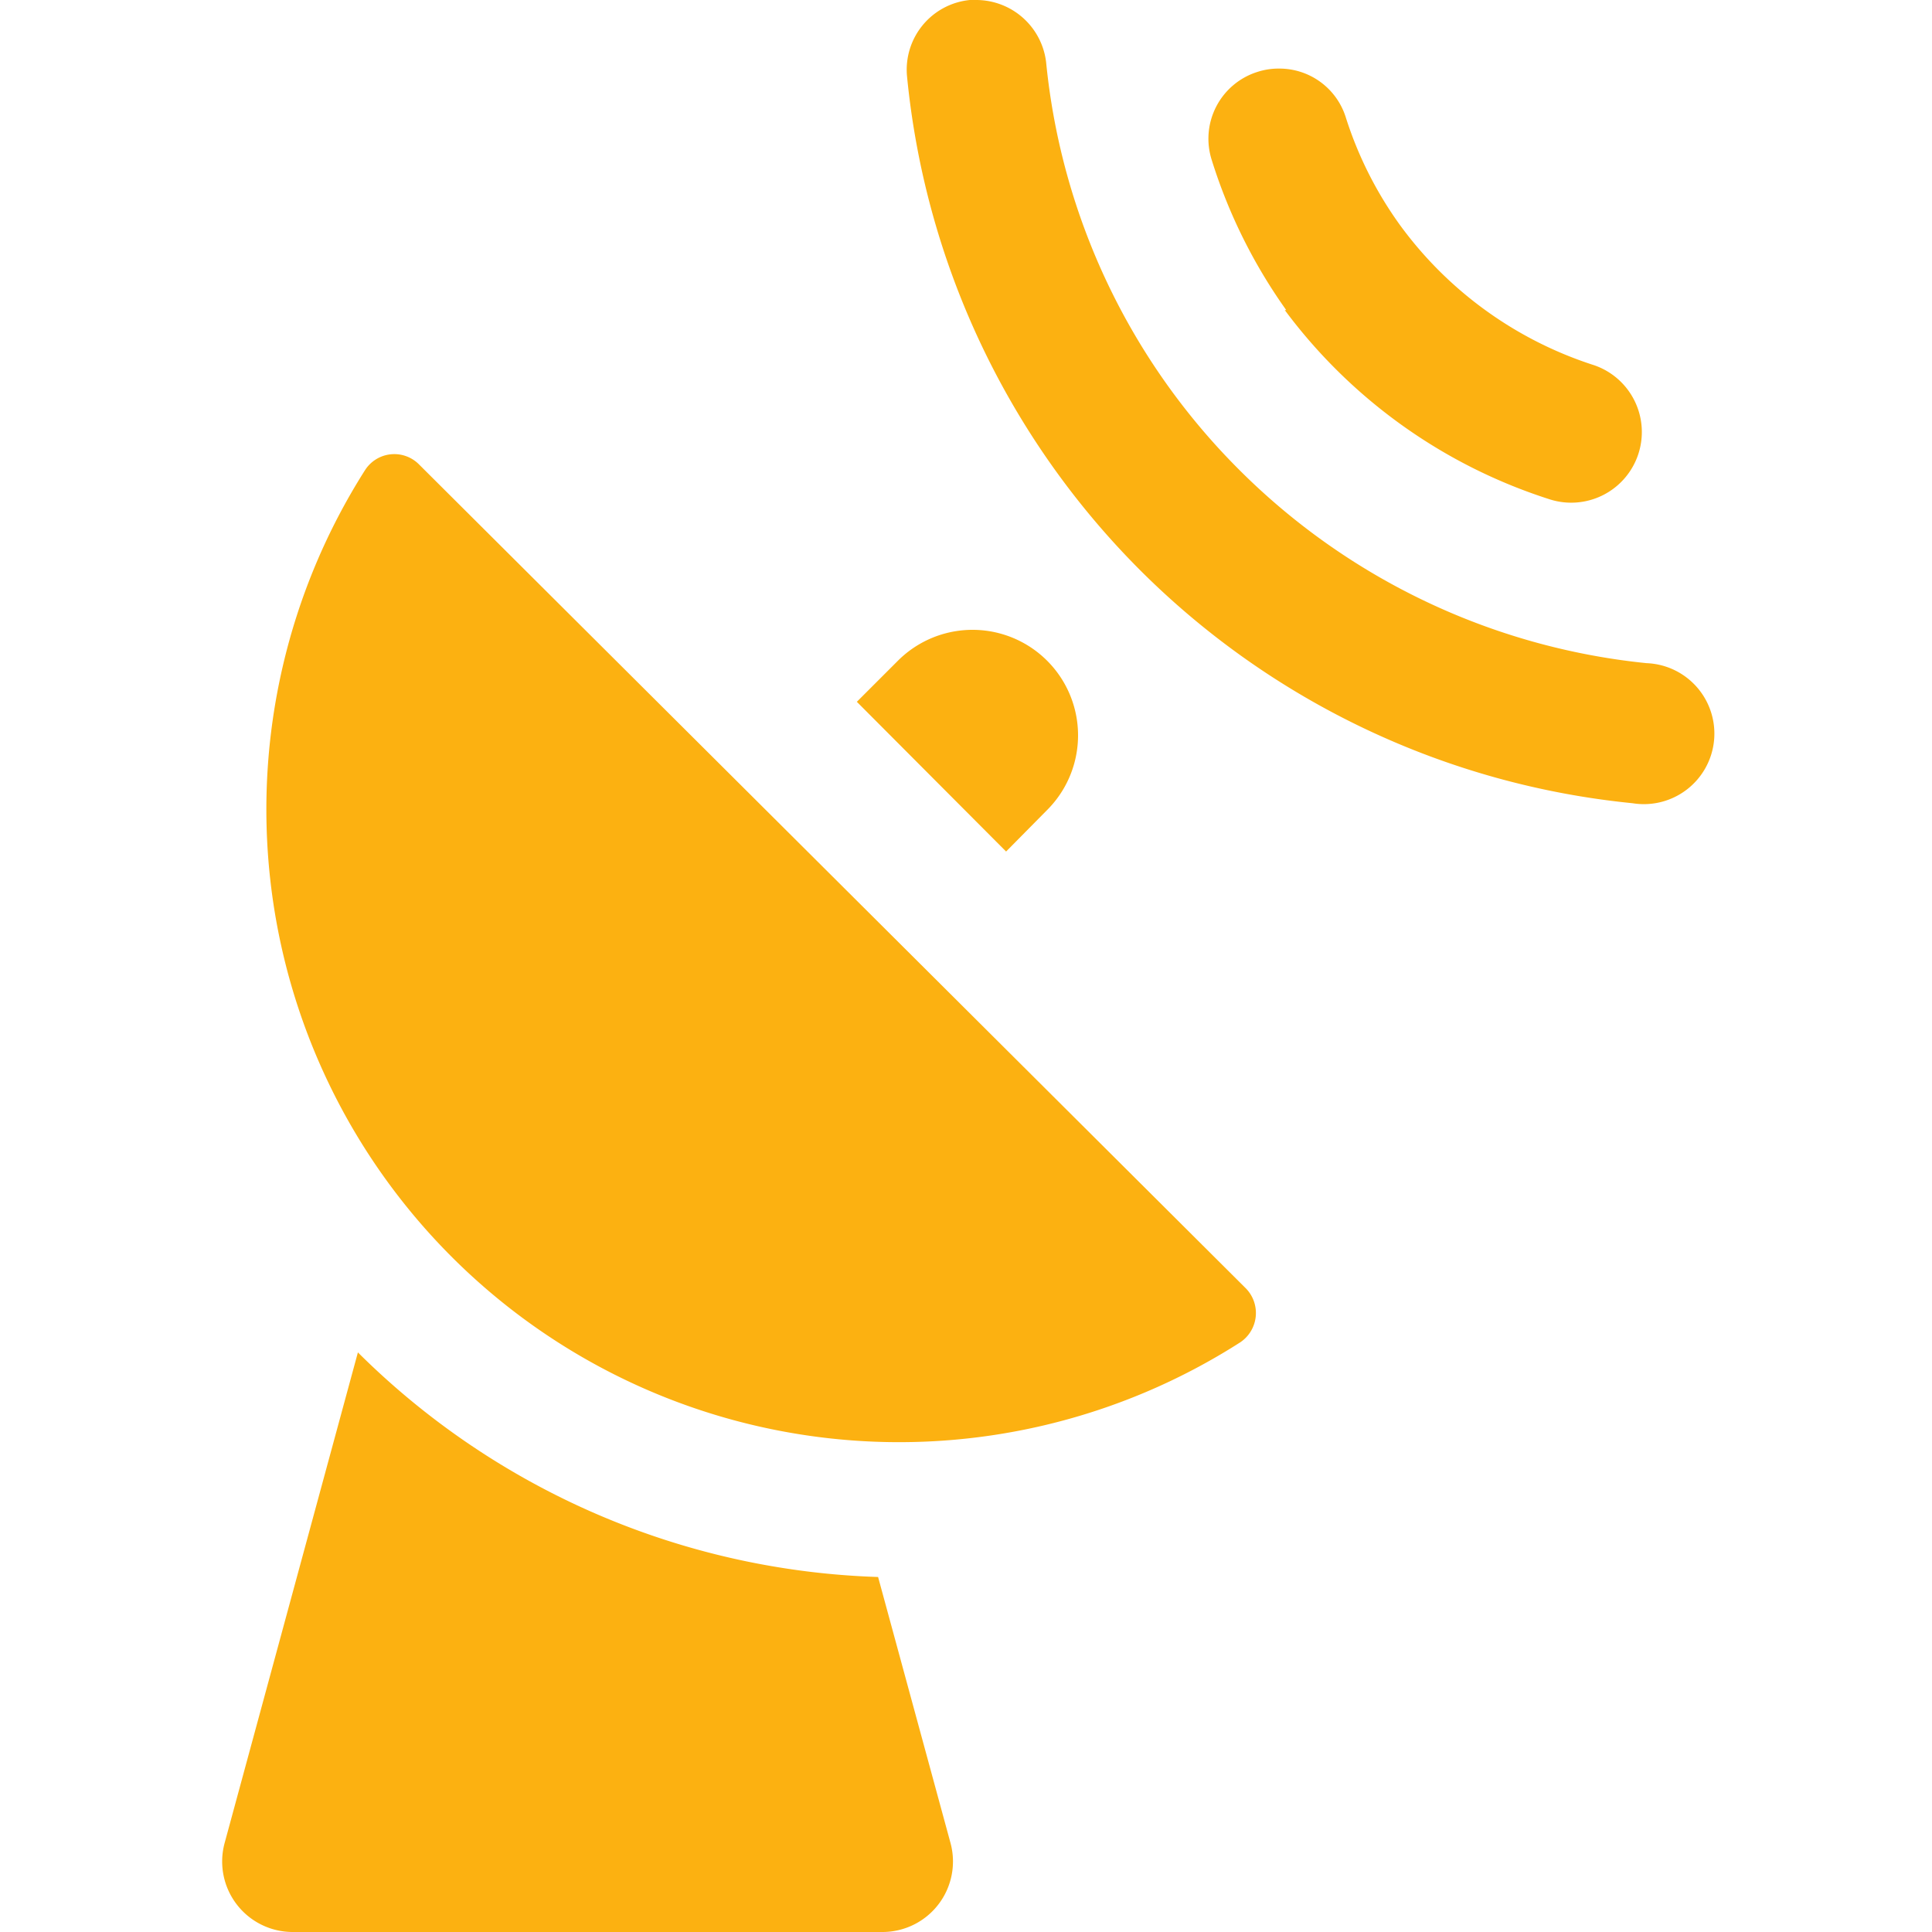
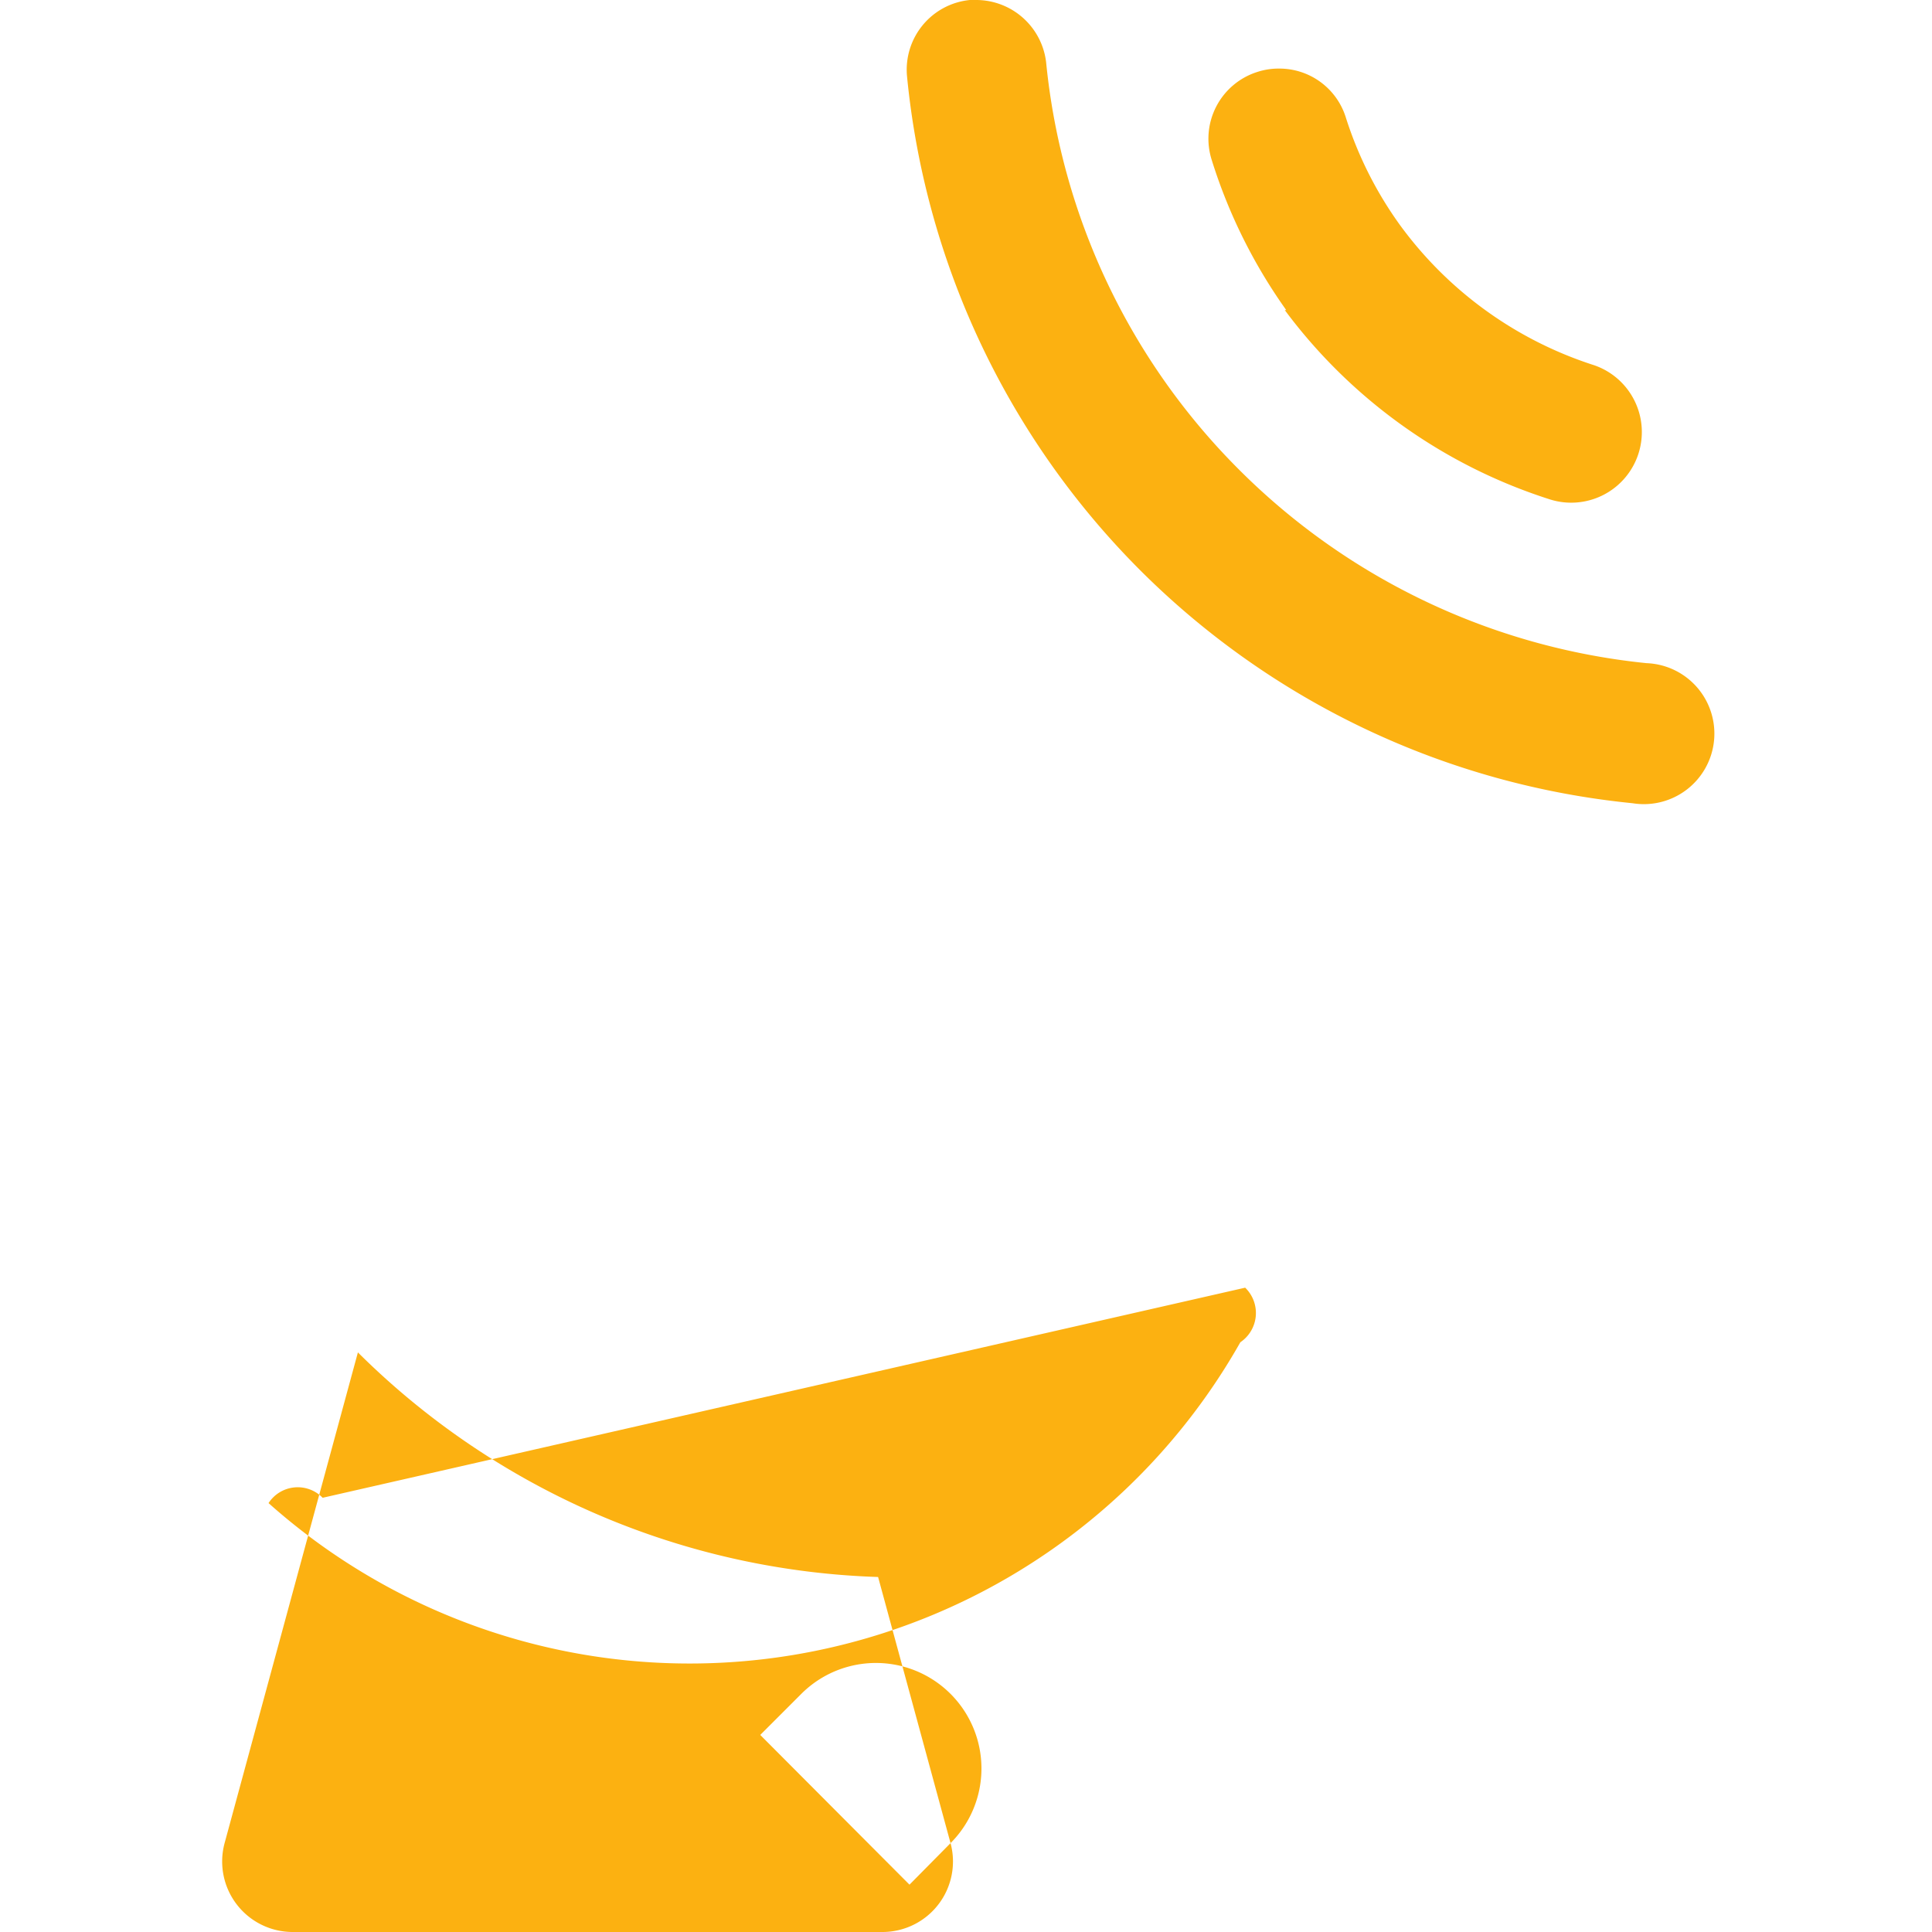
<svg xmlns="http://www.w3.org/2000/svg" id="icon-observatory" width="40" height="40" viewBox="0 0 40 40">
  <defs>
    <style>.cls-1{fill:#fcb111;}</style>
  </defs>
-   <path id="satellite-dish" class="cls-1" d="M19.68,38.16A1.46,1.46,0,0,1,18.27,40H6.06a1.46,1.46,0,0,1-1.41-1.84L7.41,28a16,16,0,0,0,10.77,4.65Zm2-21.39a2.18,2.18,0,0,0-3.09-3.09l-.85.85,3.09,3.1Zm-13-7.15a.72.72,0,0,0-1.12.11A13.1,13.1,0,0,0,25.68,27.79a.73.73,0,0,0,.1-1.13ZM23.6,11.8a16.77,16.77,0,0,0,10.2,4.83,1.46,1.46,0,1,0,.29-2.9,13.91,13.91,0,0,1-8.43-4,13.84,13.84,0,0,1-4-8.43A1.46,1.46,0,0,0,20.23,0h-.15a1.45,1.45,0,0,0-1.3,1.59A16.76,16.76,0,0,0,23.6,11.8Zm3-5.38a11,11,0,0,0,5.46,3.91A1.45,1.45,0,0,0,33,7.56a8,8,0,0,1-4-2.88,7.87,7.87,0,0,1-1.14-2.26,1.44,1.44,0,0,0-1.38-1,1.41,1.41,0,0,0-.45.07,1.45,1.45,0,0,0-.94,1.83A11,11,0,0,0,26.63,6.42Z" />
+   <path id="satellite-dish" class="cls-1" d="M19.68,38.16A1.46,1.46,0,0,1,18.27,40H6.06a1.46,1.46,0,0,1-1.41-1.84L7.41,28a16,16,0,0,0,10.77,4.65Za2.18,2.18,0,0,0-3.09-3.09l-.85.85,3.09,3.1Zm-13-7.15a.72.72,0,0,0-1.12.11A13.1,13.1,0,0,0,25.68,27.79a.73.73,0,0,0,.1-1.13ZM23.6,11.8a16.77,16.77,0,0,0,10.2,4.83,1.46,1.46,0,1,0,.29-2.9,13.91,13.91,0,0,1-8.43-4,13.84,13.84,0,0,1-4-8.43A1.46,1.46,0,0,0,20.23,0h-.15a1.45,1.45,0,0,0-1.3,1.59A16.76,16.76,0,0,0,23.6,11.8Zm3-5.38a11,11,0,0,0,5.46,3.91A1.45,1.45,0,0,0,33,7.56a8,8,0,0,1-4-2.88,7.87,7.87,0,0,1-1.14-2.26,1.44,1.44,0,0,0-1.38-1,1.41,1.41,0,0,0-.45.07,1.45,1.45,0,0,0-.94,1.83A11,11,0,0,0,26.63,6.42Z" />
</svg>